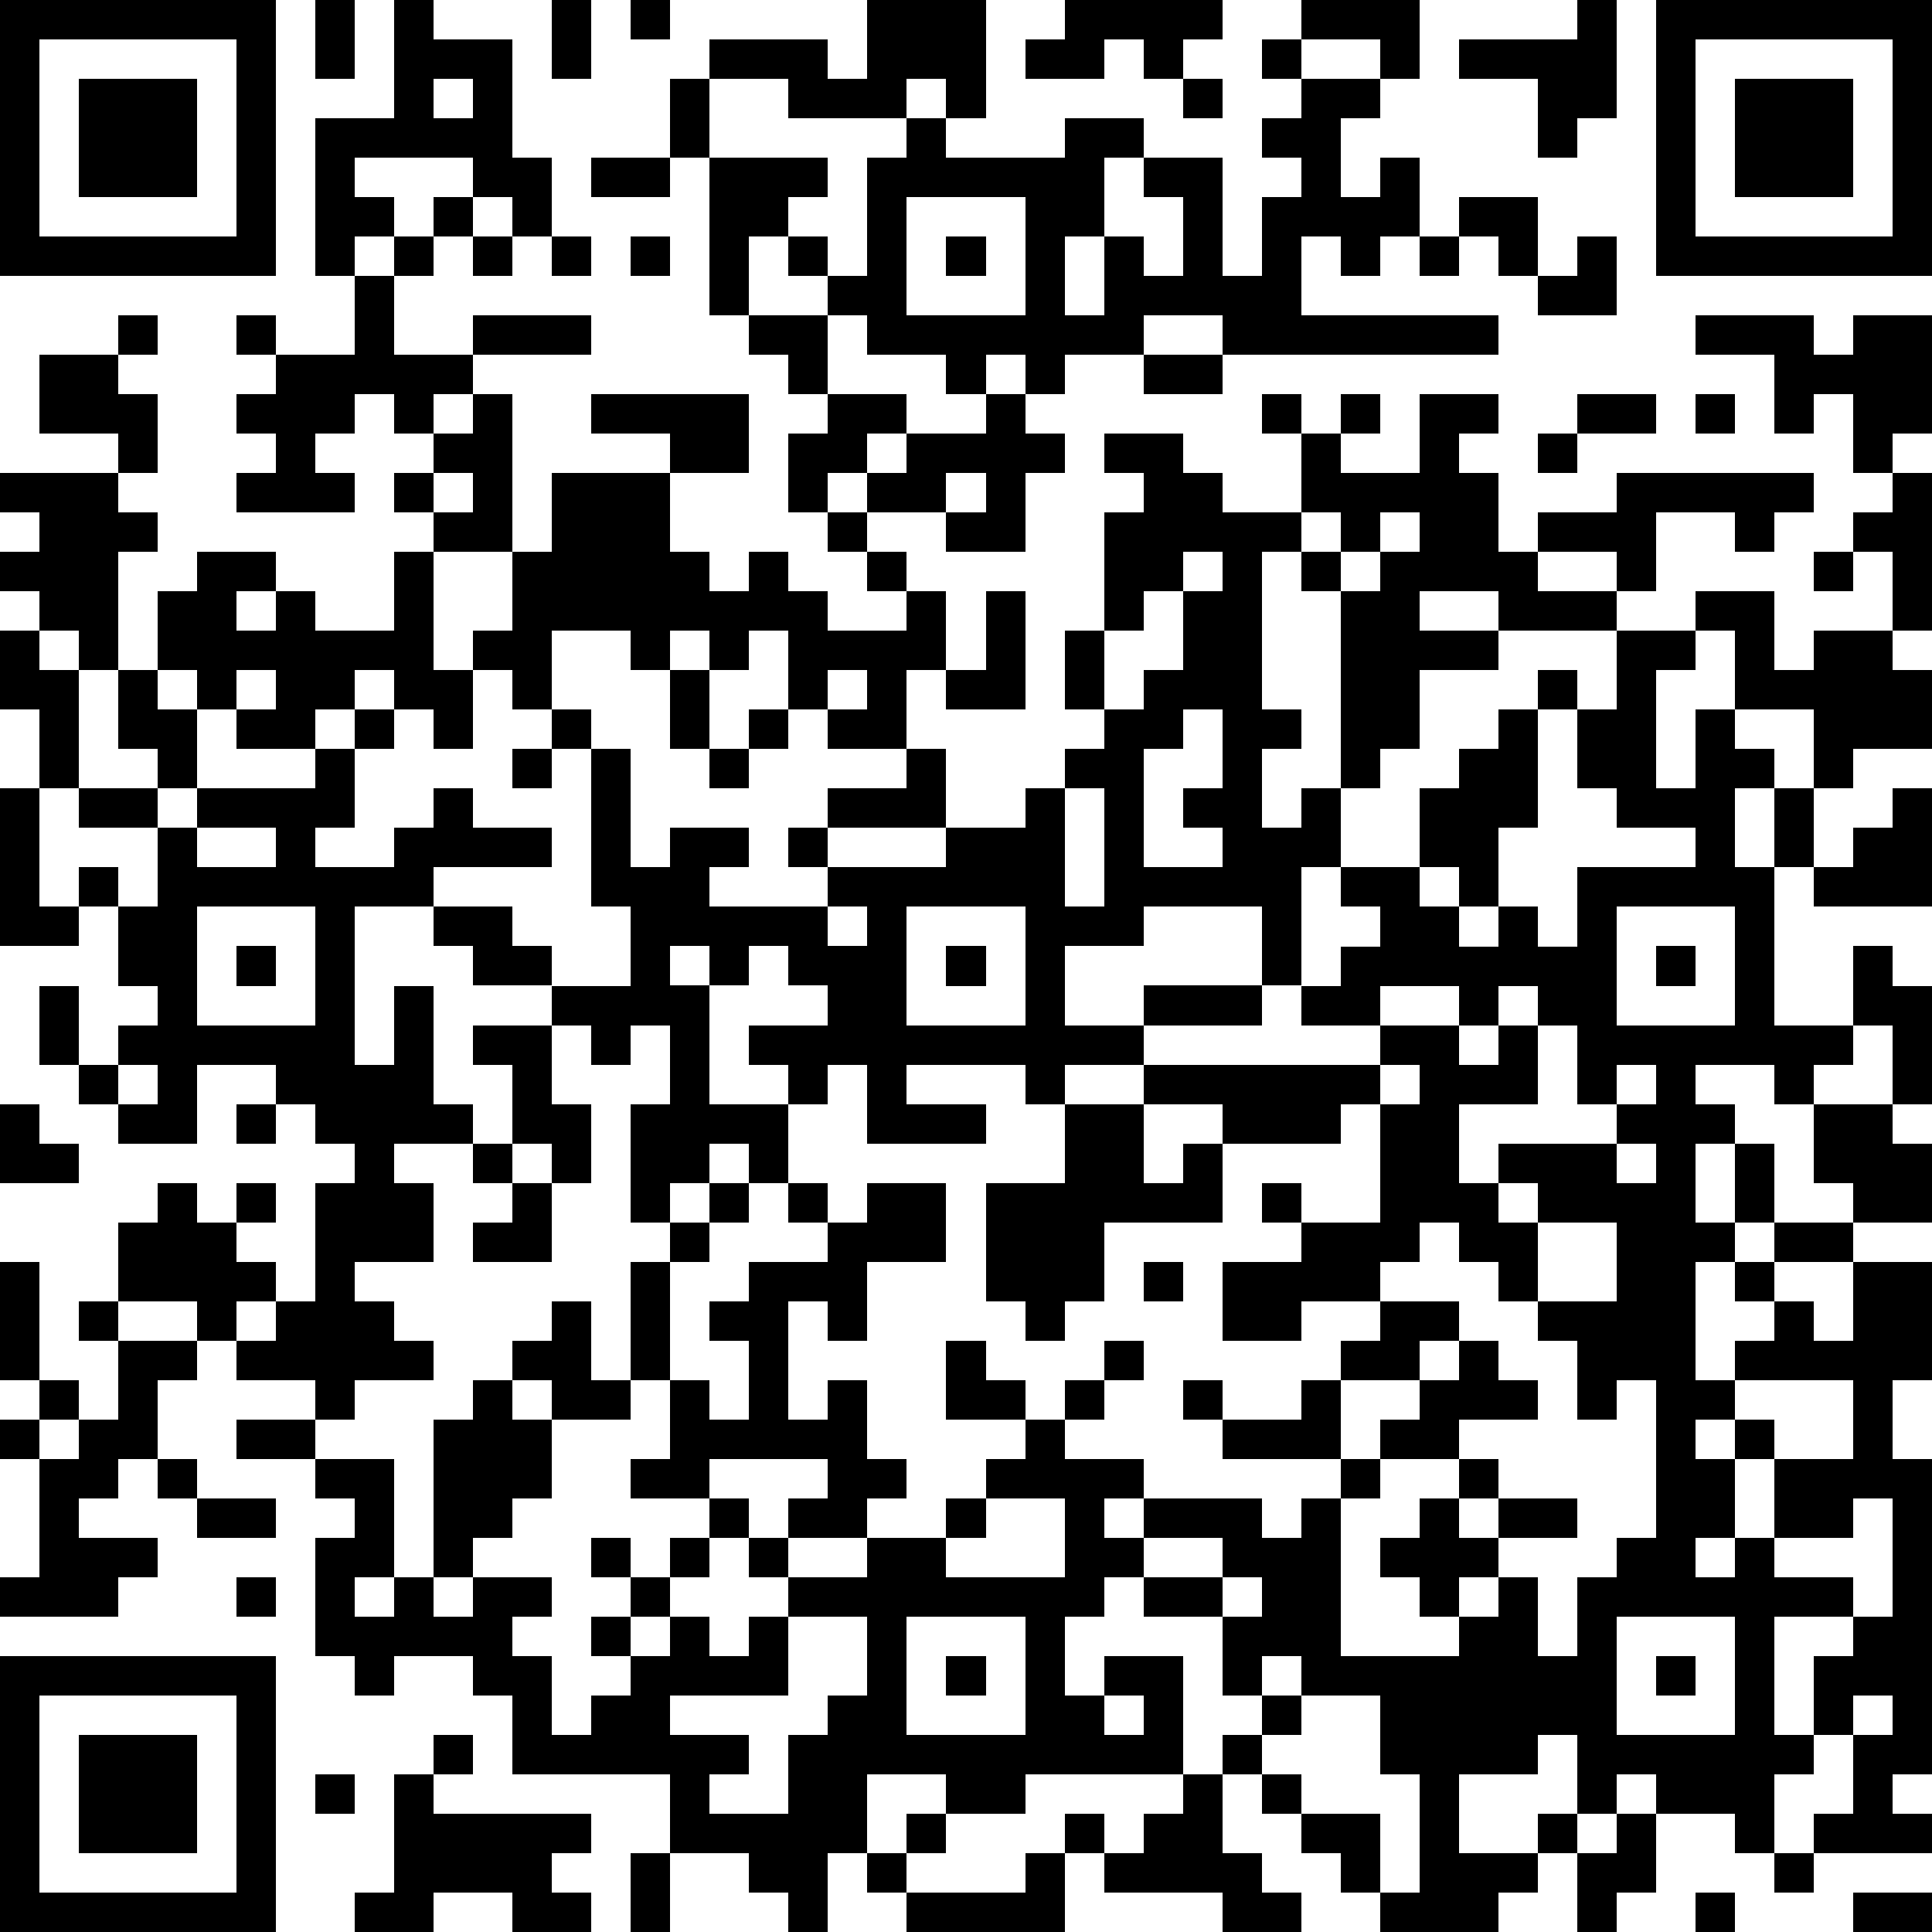
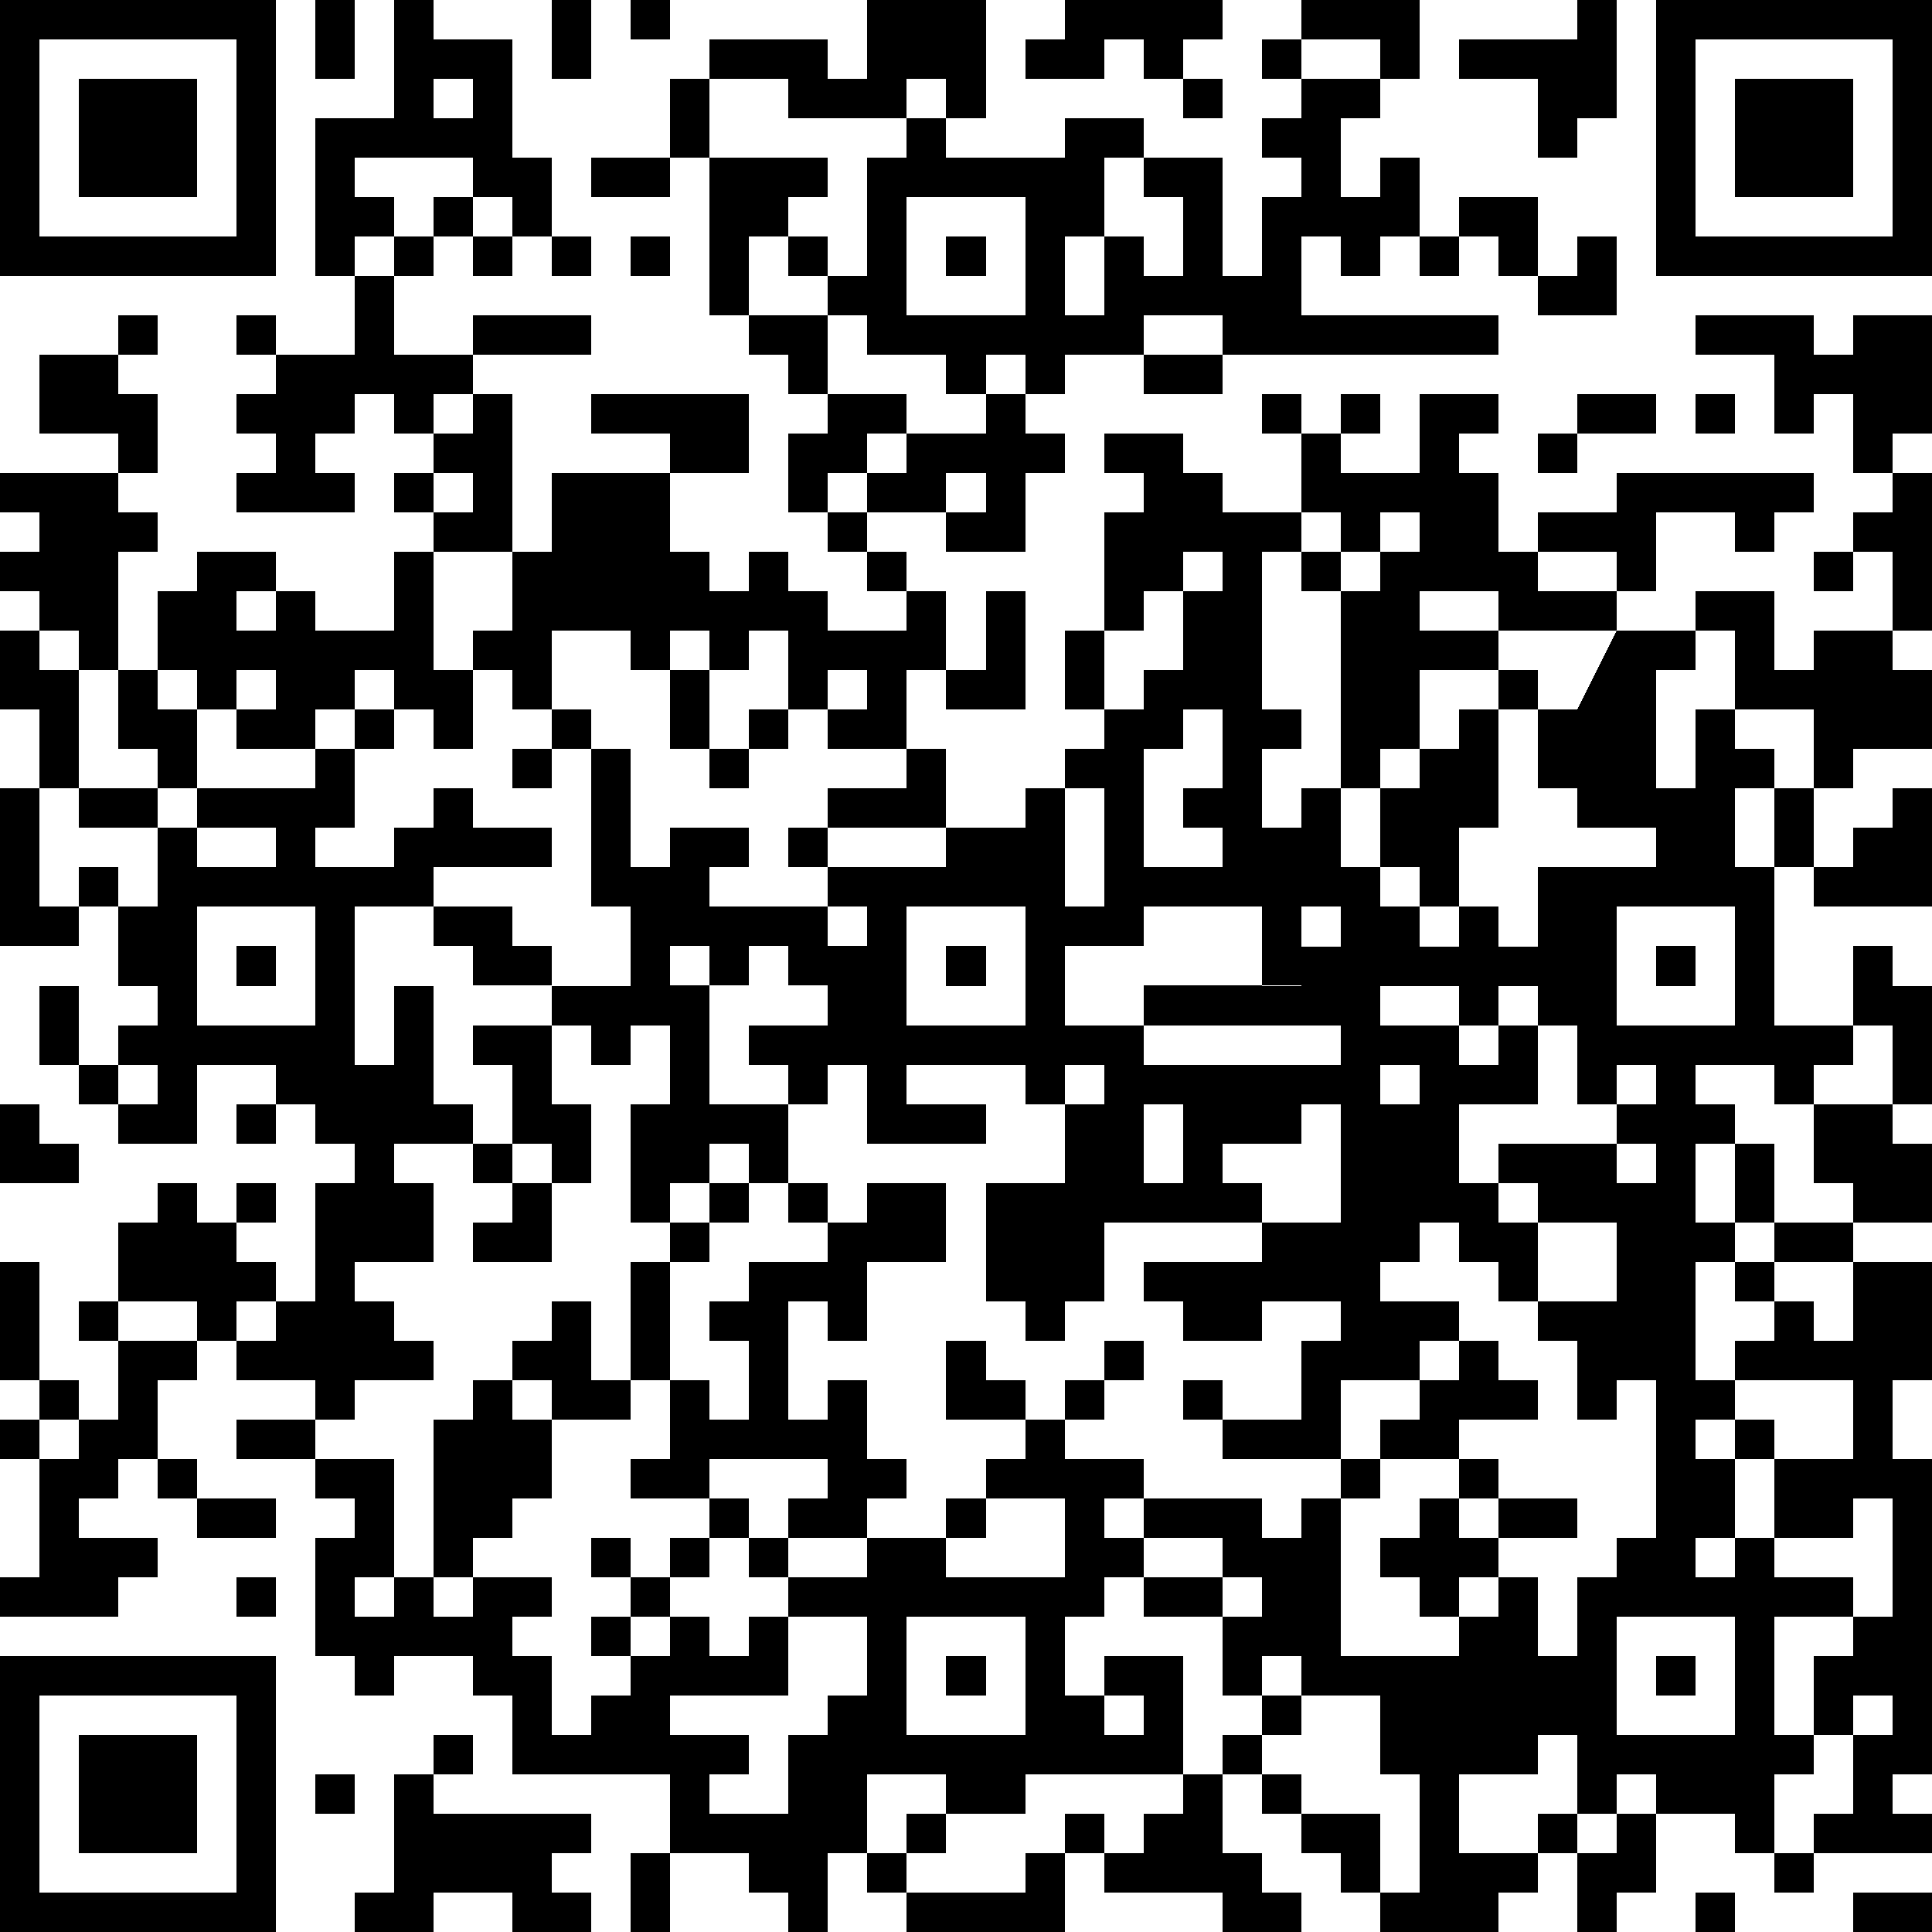
<svg xmlns="http://www.w3.org/2000/svg" version="1.1" width="196" height="196" shape-rendering="crispEdges">
-   <path d="M0 0h7v7h-7zM8 0h1v2h-1zM10 0h1v1h2v3h1v2h-1v-1h-1v-1h-3v1h1v1h-1v1h-1v-4h2zM14 0h1v2h-1zM16 0h1v1h-1zM22 0h3v3h-1v-1h-1v1h-3v-1h-2v-1h3v1h1zM27 0h4v1h-1v1h-1v-1h-1v1h-2v-1h1zM33 0h3v2h-1v-1h-2zM40 0h1v3h-1v1h-1v-2h-2v-1h3zM42 0h7v7h-7zM1 1v5h5v-5zM32 1h1v1h-1zM43 1v5h5v-5zM2 2h3v3h-3zM11 2v1h1v-1zM17 2h1v2h-1zM30 2h1v1h-1zM33 2h2v1h-1v2h1v-1h1v2h-1v1h-1v-1h-1v2h5v1h-7v-1h-2v1h-2v1h-1v-1h-1v1h-1v-1h-2v-1h-1v-1h-1v-1h-1v2h-1v-4h3v1h-1v1h1v1h1v-3h1v-1h1v1h3v-1h2v1h-1v2h-1v2h1v-2h1v1h1v-2h-1v-1h2v3h1v-2h1v-1h-1v-1h1zM44 2h3v3h-3zM15 4h2v1h-2zM11 5h1v1h-1zM23 5v3h3v-3zM37 5h2v2h-1v-1h-1zM10 6h1v1h-1zM12 6h1v1h-1zM14 6h1v1h-1zM16 6h1v1h-1zM24 6h1v1h-1zM36 6h1v1h-1zM40 6h1v2h-2v-1h1zM9 7h1v2h2v-1h3v1h-3v1h-1v1h-1v-1h-1v1h-1v1h1v1h-3v-1h1v-1h-1v-1h1v-1h-1v-1h1v1h2zM3 8h1v1h-1zM19 8h2v2h-1v-1h-1zM43 8h3v1h1v-1h2v3h-1v1h-1v-2h-1v1h-1v-2h-2zM1 9h2v1h1v2h-1v-1h-2zM29 9h2v1h-2zM12 10h1v4h-2v-1h-1v-1h1v-1h1zM15 10h4v2h-2v-1h-2zM21 10h2v1h-1v1h-1v1h-1v-2h1zM25 10h1v1h1v1h-1v2h-2v-1h-2v-1h1v-1h2zM32 10h1v1h-1zM34 10h1v1h-1zM36 10h2v1h-1v1h1v2h1v-1h2v-1h5v1h-1v1h-1v-1h-2v2h-1v-1h-2v1h2v1h-3v-1h-2v1h2v1h-2v2h-1v1h-1v-5h-1v-1h-1v4h1v1h-1v2h1v-1h1v2h-1v3h-1v-2h-3v1h-2v2h2v-1h3v1h-3v1h-2v1h-1v-1h-3v1h2v1h-3v-2h-1v1h-1v-1h-1v-1h2v-1h-1v-1h-1v1h-1v-1h-1v1h1v3h2v2h-1v-1h-1v1h-1v1h-1v-3h1v-2h-1v1h-1v-1h-1v-1h-2v-1h-1v-1h-2v4h1v-2h1v3h1v1h-2v1h1v2h-2v1h1v1h1v1h-2v1h-1v-1h-2v-1h-1v-1h-2v-2h1v-1h1v1h1v-1h1v1h-1v1h1v1h-1v1h1v-1h1v-3h1v-1h-1v-1h-1v-1h-2v2h-2v-1h-1v-1h-1v-2h1v2h1v-1h1v-1h-1v-2h-1v-1h1v1h1v-2h-2v-1h-1v-2h-1v-2h1v-1h-1v-1h1v-1h-1v-1h3v1h1v1h-1v3h-1v-1h-1v1h1v3h2v-1h-1v-2h1v-2h1v-1h2v1h-1v1h1v-1h1v1h2v-2h1v3h1v-1h1v-2h1v-2h3v2h1v1h1v-1h1v1h1v1h2v-1h-1v-1h-1v-1h1v1h1v1h1v2h-1v2h-2v-1h-1v-2h-1v1h-1v-1h-1v1h-1v-1h-2v2h-1v-1h-1v2h-1v-1h-1v-1h-1v1h-1v1h-2v-1h-1v-1h-1v1h1v2h-1v1h1v-1h3v-1h1v-1h1v1h-1v2h-1v1h2v-1h1v-1h1v1h2v1h-3v1h2v1h1v1h2v-2h-1v-4h-1v-1h1v1h1v3h1v-1h2v1h-1v1h3v-1h-1v-1h1v-1h2v-1h1v2h-3v1h3v-1h2v-1h1v-1h1v-1h-1v-2h1v-3h1v-1h-1v-1h2v1h1v1h2v-2h1v1h2zM40 10h2v1h-2zM43 10h1v1h-1zM39 11h1v1h-1zM11 12v1h1v-1zM24 12v1h1v-1zM48 12h1v4h-1v-2h-1v-1h1zM33 13v1h1v-1zM35 13v1h-1v1h1v-1h1v-1zM30 14v1h-1v1h-1v2h1v-1h1v-2h1v-1zM46 14h1v1h-1zM25 15h1v3h-2v-1h1zM43 15h2v2h1v-1h2v1h1v2h-2v1h-1v-2h-2v-2h-1zM41 16h2v1h-1v3h1v-2h1v1h1v1h-1v2h1v-2h1v2h-1v4h2v-2h1v1h1v3h-1v-2h-1v1h-1v1h-1v-1h-2v1h1v1h-1v2h1v-2h1v2h-1v1h-1v3h1v-1h1v-1h-1v-1h1v-1h2v-1h-1v-2h2v1h1v2h-2v1h-2v1h1v1h1v-2h2v3h-1v2h1v8h-1v1h1v1h-3v-1h1v-2h-1v-2h1v-1h-2v3h1v1h-1v2h-1v-1h-2v-1h-1v1h-1v-2h-1v1h-2v2h2v-1h1v1h-1v1h-1v1h-3v-1h-1v-1h-1v-1h-1v-1h-1v-1h1v-1h-1v-2h-2v-1h-1v1h-1v2h1v-1h2v3h-4v1h-2v-1h-2v2h-1v2h-1v-1h-1v-1h-2v-2h-4v-2h-1v-1h-2v1h-1v-1h-1v-3h1v-1h-1v-1h-2v-1h2v1h2v3h-1v1h1v-1h1v-4h1v-1h1v-1h1v-1h1v2h1v-3h1v-1h1v-1h1v1h-1v1h-1v3h-1v1h-2v-1h-1v1h1v2h-1v1h-1v1h-1v1h1v-1h2v1h-1v1h1v2h1v-1h1v-1h-1v-1h1v-1h-1v-1h1v1h1v-1h1v-1h-2v-1h1v-2h1v1h1v-2h-1v-1h1v-1h2v-1h-1v-1h1v1h1v-1h2v2h-2v2h-1v-1h-1v3h1v-1h1v2h1v1h-1v1h-2v-1h1v-1h-3v1h1v1h-1v1h-1v1h-1v1h1v-1h1v1h1v-1h1v-1h-1v-1h1v1h2v-1h2v-1h1v-1h1v-1h-2v-2h1v1h1v1h1v-1h1v-1h1v1h-1v1h-1v1h2v1h-1v1h1v-1h3v1h1v-1h1v-1h-3v-1h-1v-1h1v1h2v-1h1v-1h1v-1h-2v1h-2v-2h2v-1h-1v-1h1v1h2v-3h-1v1h-3v-1h-2v-1h6v-1h-2v-1h1v-1h1v-1h-1v-1h2v-2h1v-1h1v-1h1v-1h1v1h-1v3h-1v2h-1v-1h-1v1h1v1h1v-1h1v1h1v-2h3v-1h-2v-1h-1v-2h1zM6 17v1h1v-1zM17 17h1v2h-1zM21 17v1h1v-1zM19 18h1v1h-1zM30 18v1h-1v3h2v-1h-1v-1h1v-2zM13 19h1v1h-1zM18 19h1v1h-1zM0 20h1v3h1v1h-2zM27 20v3h1v-3zM48 20h1v3h-3v-1h1v-1h1zM5 21v1h2v-1zM5 23v3h3v-3zM21 23v1h1v-1zM23 23v3h3v-3zM41 23v3h3v-3zM6 24h1v1h-1zM24 24h1v1h-1zM42 24h1v1h-1zM35 25v1h2v-1zM38 25v1h-1v1h1v-1h1v-1zM12 26h2v2h1v2h-1v-1h-1v-2h-1zM39 26v2h-2v2h1v-1h3v-1h-1v-2zM3 27v1h1v-1zM35 27v1h1v-1zM41 27v1h1v-1zM0 28h1v1h1v1h-2zM6 28h1v1h-1zM27 28h2v2h1v-1h1v2h-3v2h-1v1h-1v-1h-1v-3h2zM12 29h1v1h-1zM41 29v1h1v-1zM13 30h1v2h-2v-1h1zM38 30v1h1v-1zM36 31v1h-1v1h2v1h-1v1h-2v2h1v-1h1v-1h1v-1h1v1h1v1h-2v1h-2v1h-1v4h3v-1h-1v-1h-1v-1h1v-1h1v-1h1v1h-1v1h1v-1h2v1h-2v1h-1v1h1v-1h1v2h1v-2h1v-1h1v-4h-1v1h-1v-2h-1v-1h-1v-1h-1v-1zM39 31v2h2v-2zM0 32h1v3h-1zM29 32h1v1h-1zM2 33h1v1h-1zM3 34h2v1h-1v2h-1v1h-1v1h2v1h-1v1h-3v-1h1v-3h-1v-1h1v-1h1v1h-1v1h1v-1h1zM44 35v1h-1v1h1v-1h1v1h-1v2h-1v1h1v-1h1v-2h2v-2zM4 37h1v1h-1zM5 38h2v1h-2zM25 38v1h-1v1h3v-2zM47 38v1h-2v1h2v1h1v-3zM29 39v1h2v-1zM6 40h1v1h-1zM31 40v1h1v-1zM20 41v2h-3v1h2v1h-1v1h2v-2h1v-1h1v-2zM23 41v3h3v-3zM41 41v3h3v-3zM0 42h7v7h-7zM24 42h1v1h-1zM32 42v1h1v-1zM42 42h1v1h-1zM1 43v5h5v-5zM28 43v1h1v-1zM33 43v1h-1v1h1v1h2v2h1v-3h-1v-2zM47 43v1h1v-1zM2 44h3v3h-3zM11 44h1v1h-1zM8 45h1v1h-1zM10 45h1v1h4v1h-1v1h1v1h-2v-1h-2v1h-2v-1h1zM30 45h1v2h1v1h1v1h-2v-1h-3v-1h-1v-1h1v1h1v-1h1zM23 46h1v1h-1zM41 46h1v2h-1v1h-1v-2h1zM16 47h1v2h-1zM22 47h1v1h-1zM26 47h1v2h-4v-1h3zM45 47h1v1h-1zM43 48h1v1h-1zM47 48h2v1h-2z" style="fill:#000" transform="translate(0,0) scale(4)" />
+   <path d="M0 0h7v7h-7zM8 0h1v2h-1zM10 0h1v1h2v3h1v2h-1v-1h-1v-1h-3v1h1v1h-1v1h-1v-4h2zM14 0h1v2h-1zM16 0h1v1h-1zM22 0h3v3h-1v-1h-1v1h-3v-1h-2v-1h3v1h1zM27 0h4v1h-1v1h-1v-1h-1v1h-2v-1h1zM33 0h3v2h-1v-1h-2zM40 0h1v3h-1v1h-1v-2h-2v-1h3zM42 0h7v7h-7zM1 1v5h5v-5zM32 1h1v1h-1zM43 1v5h5v-5zM2 2h3v3h-3zM11 2v1h1v-1zM17 2h1v2h-1zM30 2h1v1h-1zM33 2h2v1h-1v2h1v-1h1v2h-1v1h-1v-1h-1v2h5v1h-7v-1h-2v1h-2v1h-1v-1h-1v1h-1v-1h-2v-1h-1v-1h-1v-1h-1v2h-1v-4h3v1h-1v1h1v1h1v-3h1v-1h1v1h3v-1h2v1h-1v2h-1v2h1v-2h1v1h1v-2h-1v-1h2v3h1v-2h1v-1h-1v-1h1zM44 2h3v3h-3zM15 4h2v1h-2zM11 5h1v1h-1zM23 5v3h3v-3zM37 5h2v2h-1v-1h-1zM10 6h1v1h-1zM12 6h1v1h-1zM14 6h1v1h-1zM16 6h1v1h-1zM24 6h1v1h-1zM36 6h1v1h-1zM40 6h1v2h-2v-1h1zM9 7h1v2h2v-1h3v1h-3v1h-1v1h-1v-1h-1v1h-1v1h1v1h-3v-1h1v-1h-1v-1h1v-1h-1v-1h1v1h2zM3 8h1v1h-1zM19 8h2v2h-1v-1h-1zM43 8h3v1h1v-1h2v3h-1v1h-1v-2h-1v1h-1v-2h-2zM1 9h2v1h1v2h-1v-1h-2zM29 9h2v1h-2zM12 10h1v4h-2v-1h-1v-1h1v-1h1zM15 10h4v2h-2v-1h-2zM21 10h2v1h-1v1h-1v1h-1v-2h1zM25 10h1v1h1v1h-1v2h-2v-1h-2v-1h1v-1h2zM32 10h1v1h-1zM34 10h1v1h-1zM36 10h2v1h-1v1h1v2h1v-1h2v-1h5v1h-1v1h-1v-1h-2v2h-1v-1h-2v1h2v1h-3v-1h-2v1h2v1h-2v2h-1v1h-1v-5h-1v-1h-1v4h1v1h-1v2h1v-1h1v2h-1v3h-1v-2h-3v1h-2v2h2v-1h3v1h-3v1h-2v1h-1v-1h-3v1h2v1h-3v-2h-1v1h-1v-1h-1v-1h2v-1h-1v-1h-1v1h-1v-1h-1v1h1v3h2v2h-1v-1h-1v1h-1v1h-1v-3h1v-2h-1v1h-1v-1h-1v-1h-2v-1h-1v-1h-2v4h1v-2h1v3h1v1h-2v1h1v2h-2v1h1v1h1v1h-2v1h-1v-1h-2v-1h-1v-1h-2v-2h1v-1h1v1h1v-1h1v1h-1v1h1v1h-1v1h1v-1h1v-3h1v-1h-1v-1h-1v-1h-2v2h-2v-1h-1v-1h-1v-2h1v2h1v-1h1v-1h-1v-2h-1v-1h1v1h1v-2h-2v-1h-1v-2h-1v-2h1v-1h-1v-1h1v-1h-1v-1h3v1h1v1h-1v3h-1v-1h-1v1h1v3h2v-1h-1v-2h1v-2h1v-1h2v1h-1v1h1v-1h1v1h2v-2h1v3h1v-1h1v-2h1v-2h3v2h1v1h1v-1h1v1h1v1h2v-1h-1v-1h-1v-1h1v1h1v1h1v2h-1v2h-2v-1h-1v-2h-1v1h-1v-1h-1v1h-1v-1h-2v2h-1v-1h-1v2h-1v-1h-1v-1h-1v1h-1v1h-2v-1h-1v-1h-1v1h1v2h-1v1h1v-1h3v-1h1v-1h1v1h-1v2h-1v1h2v-1h1v-1h1v1h2v1h-3v1h2v1h1v1h2v-2h-1v-4h-1v-1h1v1h1v3h1v-1h2v1h-1v1h3v-1h-1v-1h1v-1h2v-1h1v2h-3v1h3v-1h2v-1h1v-1h1v-1h-1v-2h1v-3h1v-1h-1v-1h2v1h1v1h2v-2h1v1h2zM40 10h2v1h-2zM43 10h1v1h-1zM39 11h1v1h-1zM11 12v1h1v-1zM24 12v1h1v-1zM48 12h1v4h-1v-2h-1v-1h1zM33 13v1h1v-1zM35 13v1h-1v1h1v-1h1v-1zM30 14v1h-1v1h-1v2h1v-1h1v-2h1v-1zM46 14h1v1h-1zM25 15h1v3h-2v-1h1zM43 15h2v2h1v-1h2v1h1v2h-2v1h-1v-2h-2v-2h-1zM41 16h2v1h-1v3h1v-2h1v1h1v1h-1v2h1v-2h1v2h-1v4h2v-2h1v1h1v3h-1v-2h-1v1h-1v1h-1v-1h-2v1h1v1h-1v2h1v-2h1v2h-1v1h-1v3h1v-1h1v-1h-1v-1h1v-1h2v-1h-1v-2h2v1h1v2h-2v1h-2v1h1v1h1v-2h2v3h-1v2h1v8h-1v1h1v1h-3v-1h1v-2h-1v-2h1v-1h-2v3h1v1h-1v2h-1v-1h-2v-1h-1v1h-1v-2h-1v1h-2v2h2v-1h1v1h-1v1h-1v1h-3v-1h-1v-1h-1v-1h-1v-1h-1v-1h1v-1h-1v-2h-2v-1h-1v1h-1v2h1v-1h2v3h-4v1h-2v-1h-2v2h-1v2h-1v-1h-1v-1h-2v-2h-4v-2h-1v-1h-2v1h-1v-1h-1v-3h1v-1h-1v-1h-2v-1h2v1h2v3h-1v1h1v-1h1v-4h1v-1h1v-1h1v-1h1v2h1v-3h1v-1h1v-1h1v1h-1v1h-1v3h-1v1h-2v-1h-1v1h1v2h-1v1h-1v1h-1v1h1v-1h2v1h-1v1h1v2h1v-1h1v-1h-1v-1h1v-1h-1v-1h1v1h1v-1h1v-1h-2v-1h1v-2h1v1h1v-2h-1v-1h1v-1h2v-1h-1v-1h1v1h1v-1h2v2h-2v2h-1v-1h-1v3h1v-1h1v2h1v1h-1v1h-2v-1h1v-1h-3v1h1v1h-1v1h-1v1h-1v1h1v-1h1v1h1v-1h1v-1h-1v-1h1v1h2v-1h2v-1h1v-1h1v-1h-2v-2h1v1h1v1h1v-1h1v-1h1v1h-1v1h-1v1h2v1h-1v1h1v-1h3v1h1v-1h1v-1h-3v-1h-1v-1h1v1h2v-1v-1h1v-1h-2v1h-2v-2h2v-1h-1v-1h1v1h2v-3h-1v1h-3v-1h-2v-1h6v-1h-2v-1h1v-1h1v-1h-1v-1h2v-2h1v-1h1v-1h1v-1h1v1h-1v3h-1v2h-1v-1h-1v1h1v1h1v-1h1v1h1v-2h3v-1h-2v-1h-1v-2h1zM6 17v1h1v-1zM17 17h1v2h-1zM21 17v1h1v-1zM19 18h1v1h-1zM30 18v1h-1v3h2v-1h-1v-1h1v-2zM13 19h1v1h-1zM18 19h1v1h-1zM0 20h1v3h1v1h-2zM27 20v3h1v-3zM48 20h1v3h-3v-1h1v-1h1zM5 21v1h2v-1zM5 23v3h3v-3zM21 23v1h1v-1zM23 23v3h3v-3zM41 23v3h3v-3zM6 24h1v1h-1zM24 24h1v1h-1zM42 24h1v1h-1zM35 25v1h2v-1zM38 25v1h-1v1h1v-1h1v-1zM12 26h2v2h1v2h-1v-1h-1v-2h-1zM39 26v2h-2v2h1v-1h3v-1h-1v-2zM3 27v1h1v-1zM35 27v1h1v-1zM41 27v1h1v-1zM0 28h1v1h1v1h-2zM6 28h1v1h-1zM27 28h2v2h1v-1h1v2h-3v2h-1v1h-1v-1h-1v-3h2zM12 29h1v1h-1zM41 29v1h1v-1zM13 30h1v2h-2v-1h1zM38 30v1h1v-1zM36 31v1h-1v1h2v1h-1v1h-2v2h1v-1h1v-1h1v-1h1v1h1v1h-2v1h-2v1h-1v4h3v-1h-1v-1h-1v-1h1v-1h1v-1h1v1h-1v1h1v-1h2v1h-2v1h-1v1h1v-1h1v2h1v-2h1v-1h1v-4h-1v1h-1v-2h-1v-1h-1v-1h-1v-1zM39 31v2h2v-2zM0 32h1v3h-1zM29 32h1v1h-1zM2 33h1v1h-1zM3 34h2v1h-1v2h-1v1h-1v1h2v1h-1v1h-3v-1h1v-3h-1v-1h1v-1h1v1h-1v1h1v-1h1zM44 35v1h-1v1h1v-1h1v1h-1v2h-1v1h1v-1h1v-2h2v-2zM4 37h1v1h-1zM5 38h2v1h-2zM25 38v1h-1v1h3v-2zM47 38v1h-2v1h2v1h1v-3zM29 39v1h2v-1zM6 40h1v1h-1zM31 40v1h1v-1zM20 41v2h-3v1h2v1h-1v1h2v-2h1v-1h1v-2zM23 41v3h3v-3zM41 41v3h3v-3zM0 42h7v7h-7zM24 42h1v1h-1zM32 42v1h1v-1zM42 42h1v1h-1zM1 43v5h5v-5zM28 43v1h1v-1zM33 43v1h-1v1h1v1h2v2h1v-3h-1v-2zM47 43v1h1v-1zM2 44h3v3h-3zM11 44h1v1h-1zM8 45h1v1h-1zM10 45h1v1h4v1h-1v1h1v1h-2v-1h-2v1h-2v-1h1zM30 45h1v2h1v1h1v1h-2v-1h-3v-1h-1v-1h1v1h1v-1h1zM23 46h1v1h-1zM41 46h1v2h-1v1h-1v-2h1zM16 47h1v2h-1zM22 47h1v1h-1zM26 47h1v2h-4v-1h3zM45 47h1v1h-1zM43 48h1v1h-1zM47 48h2v1h-2z" style="fill:#000" transform="translate(0,0) scale(4)" />
</svg>